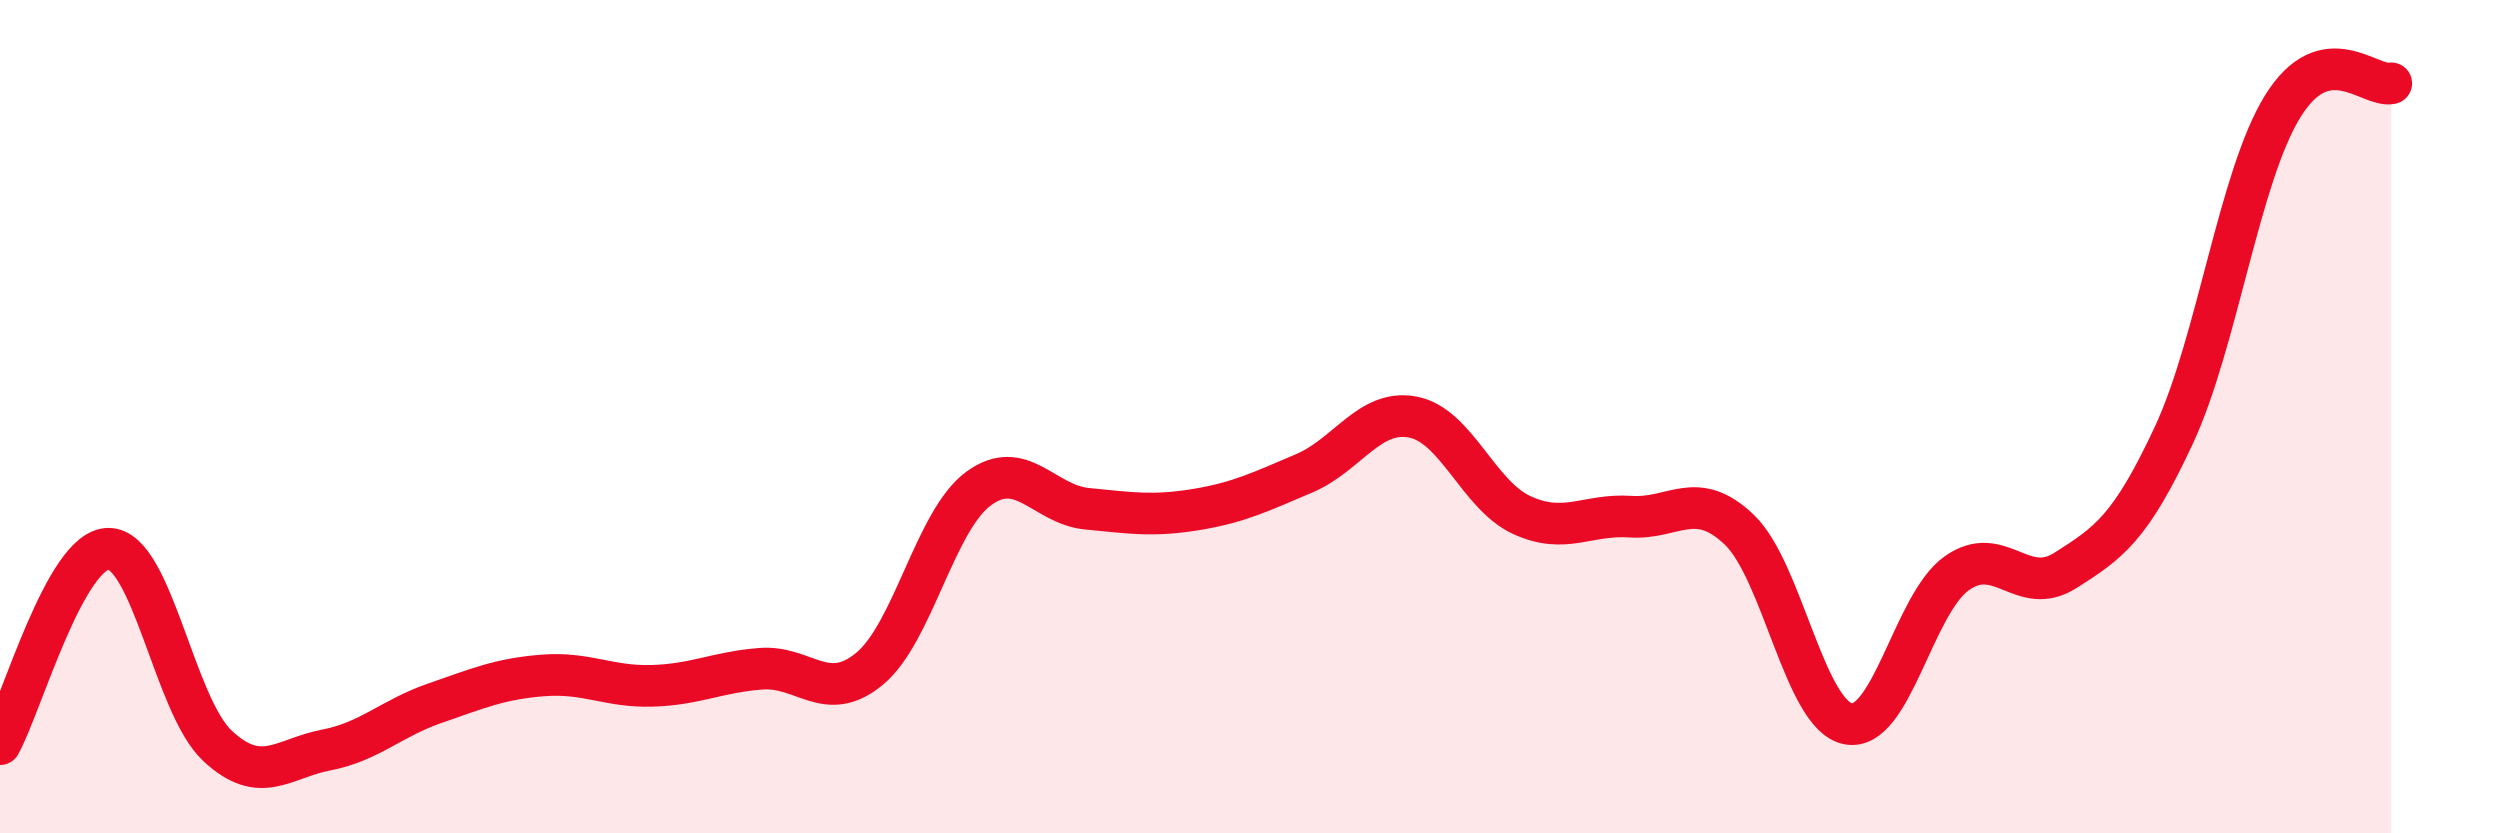
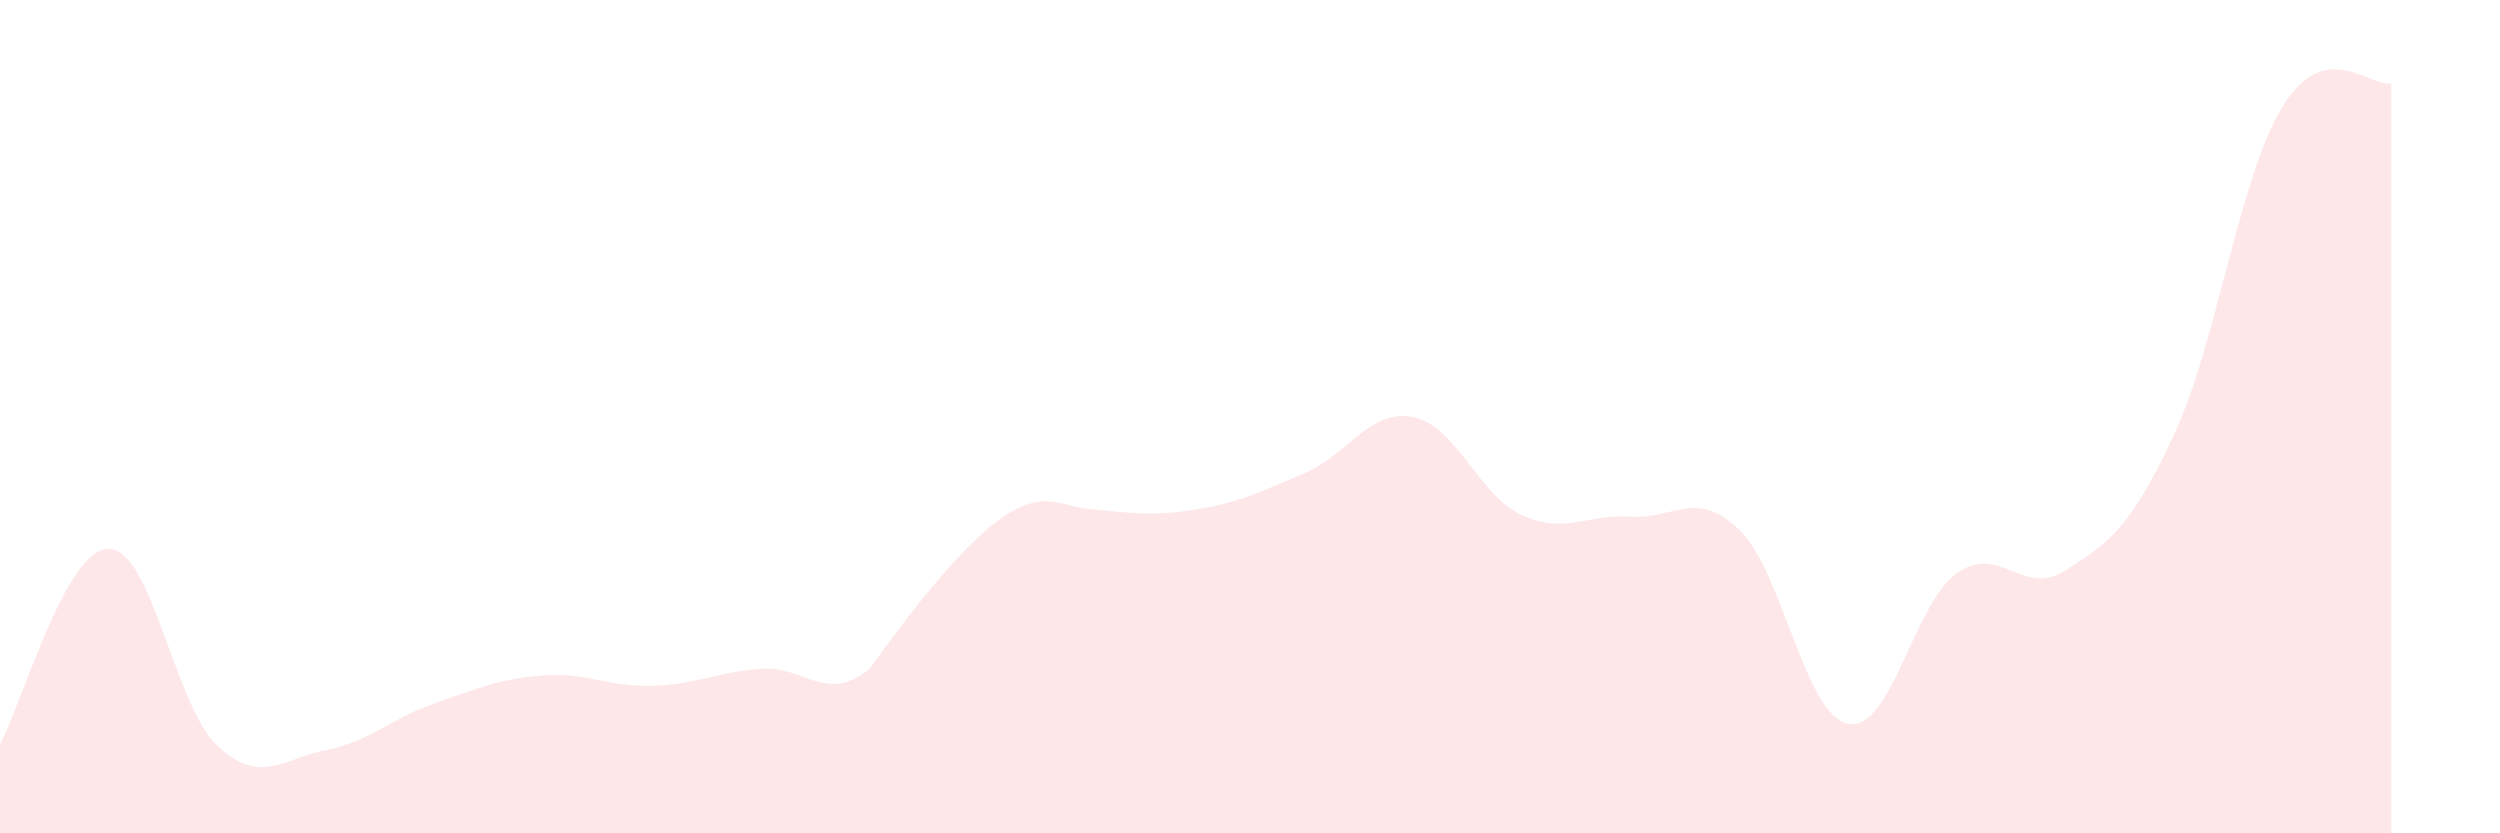
<svg xmlns="http://www.w3.org/2000/svg" width="60" height="20" viewBox="0 0 60 20">
-   <path d="M 0,17.86 C 0.52,16.92 1.57,13.16 2.61,13.17 C 3.65,13.18 4.18,16.93 5.22,17.9 C 6.26,18.87 6.79,18.2 7.83,18 C 8.87,17.8 9.39,17.24 10.43,16.88 C 11.47,16.52 12,16.29 13.04,16.21 C 14.08,16.13 14.61,16.49 15.65,16.46 C 16.69,16.43 17.22,16.13 18.26,16.05 C 19.3,15.97 19.83,16.91 20.87,16.05 C 21.91,15.19 22.44,12.5 23.48,11.73 C 24.52,10.96 25.05,12.11 26.09,12.21 C 27.13,12.31 27.66,12.4 28.7,12.23 C 29.74,12.06 30.26,11.8 31.3,11.36 C 32.34,10.92 32.87,9.81 33.91,10.01 C 34.95,10.21 35.48,11.88 36.52,12.36 C 37.56,12.84 38.09,12.33 39.13,12.4 C 40.17,12.47 40.7,11.72 41.74,12.71 C 42.78,13.7 43.31,17.16 44.35,17.37 C 45.39,17.58 45.92,14.5 46.96,13.76 C 48,13.02 48.53,14.35 49.57,13.69 C 50.61,13.03 51.13,12.68 52.17,10.45 C 53.21,8.22 53.74,4.25 54.78,2.56 C 55.82,0.87 56.87,2.11 57.39,2L57.39 20L0 20Z" fill="#EB0A25" opacity="0.1" stroke-linecap="round" stroke-linejoin="round" />
-   <path d="M 0,17.86 C 0.52,16.92 1.57,13.16 2.61,13.17 C 3.65,13.18 4.18,16.93 5.22,17.9 C 6.26,18.87 6.79,18.2 7.83,18 C 8.87,17.8 9.39,17.24 10.43,16.88 C 11.47,16.52 12,16.29 13.04,16.21 C 14.08,16.13 14.61,16.49 15.65,16.46 C 16.69,16.43 17.22,16.13 18.26,16.05 C 19.3,15.97 19.83,16.91 20.87,16.05 C 21.91,15.19 22.44,12.5 23.48,11.73 C 24.52,10.96 25.05,12.11 26.09,12.21 C 27.13,12.31 27.66,12.4 28.7,12.23 C 29.74,12.06 30.26,11.8 31.3,11.36 C 32.34,10.92 32.87,9.81 33.91,10.01 C 34.95,10.21 35.48,11.88 36.52,12.36 C 37.56,12.84 38.09,12.33 39.13,12.4 C 40.17,12.47 40.7,11.72 41.74,12.71 C 42.78,13.7 43.31,17.16 44.35,17.37 C 45.39,17.58 45.92,14.5 46.96,13.76 C 48,13.02 48.53,14.35 49.57,13.69 C 50.61,13.03 51.13,12.68 52.17,10.45 C 53.21,8.22 53.74,4.25 54.78,2.56 C 55.82,0.87 56.87,2.11 57.39,2" stroke="#EB0A25" stroke-width="1" fill="none" stroke-linecap="round" stroke-linejoin="round" />
+   <path d="M 0,17.86 C 0.52,16.92 1.57,13.16 2.61,13.17 C 3.65,13.18 4.18,16.93 5.22,17.9 C 6.26,18.87 6.79,18.2 7.83,18 C 8.87,17.8 9.39,17.24 10.43,16.88 C 11.47,16.52 12,16.29 13.04,16.21 C 14.08,16.13 14.61,16.49 15.65,16.46 C 16.69,16.43 17.22,16.13 18.26,16.05 C 19.3,15.97 19.83,16.91 20.87,16.05 C 24.52,10.96 25.05,12.11 26.09,12.21 C 27.13,12.31 27.66,12.4 28.7,12.23 C 29.74,12.06 30.26,11.8 31.3,11.36 C 32.34,10.92 32.87,9.81 33.91,10.01 C 34.95,10.21 35.48,11.88 36.52,12.36 C 37.56,12.84 38.09,12.33 39.13,12.4 C 40.17,12.47 40.7,11.72 41.74,12.71 C 42.78,13.7 43.31,17.16 44.35,17.37 C 45.39,17.58 45.92,14.5 46.96,13.76 C 48,13.02 48.53,14.35 49.57,13.69 C 50.61,13.03 51.13,12.68 52.17,10.45 C 53.21,8.22 53.74,4.25 54.78,2.56 C 55.82,0.87 56.87,2.11 57.39,2L57.39 20L0 20Z" fill="#EB0A25" opacity="0.1" stroke-linecap="round" stroke-linejoin="round" />
</svg>